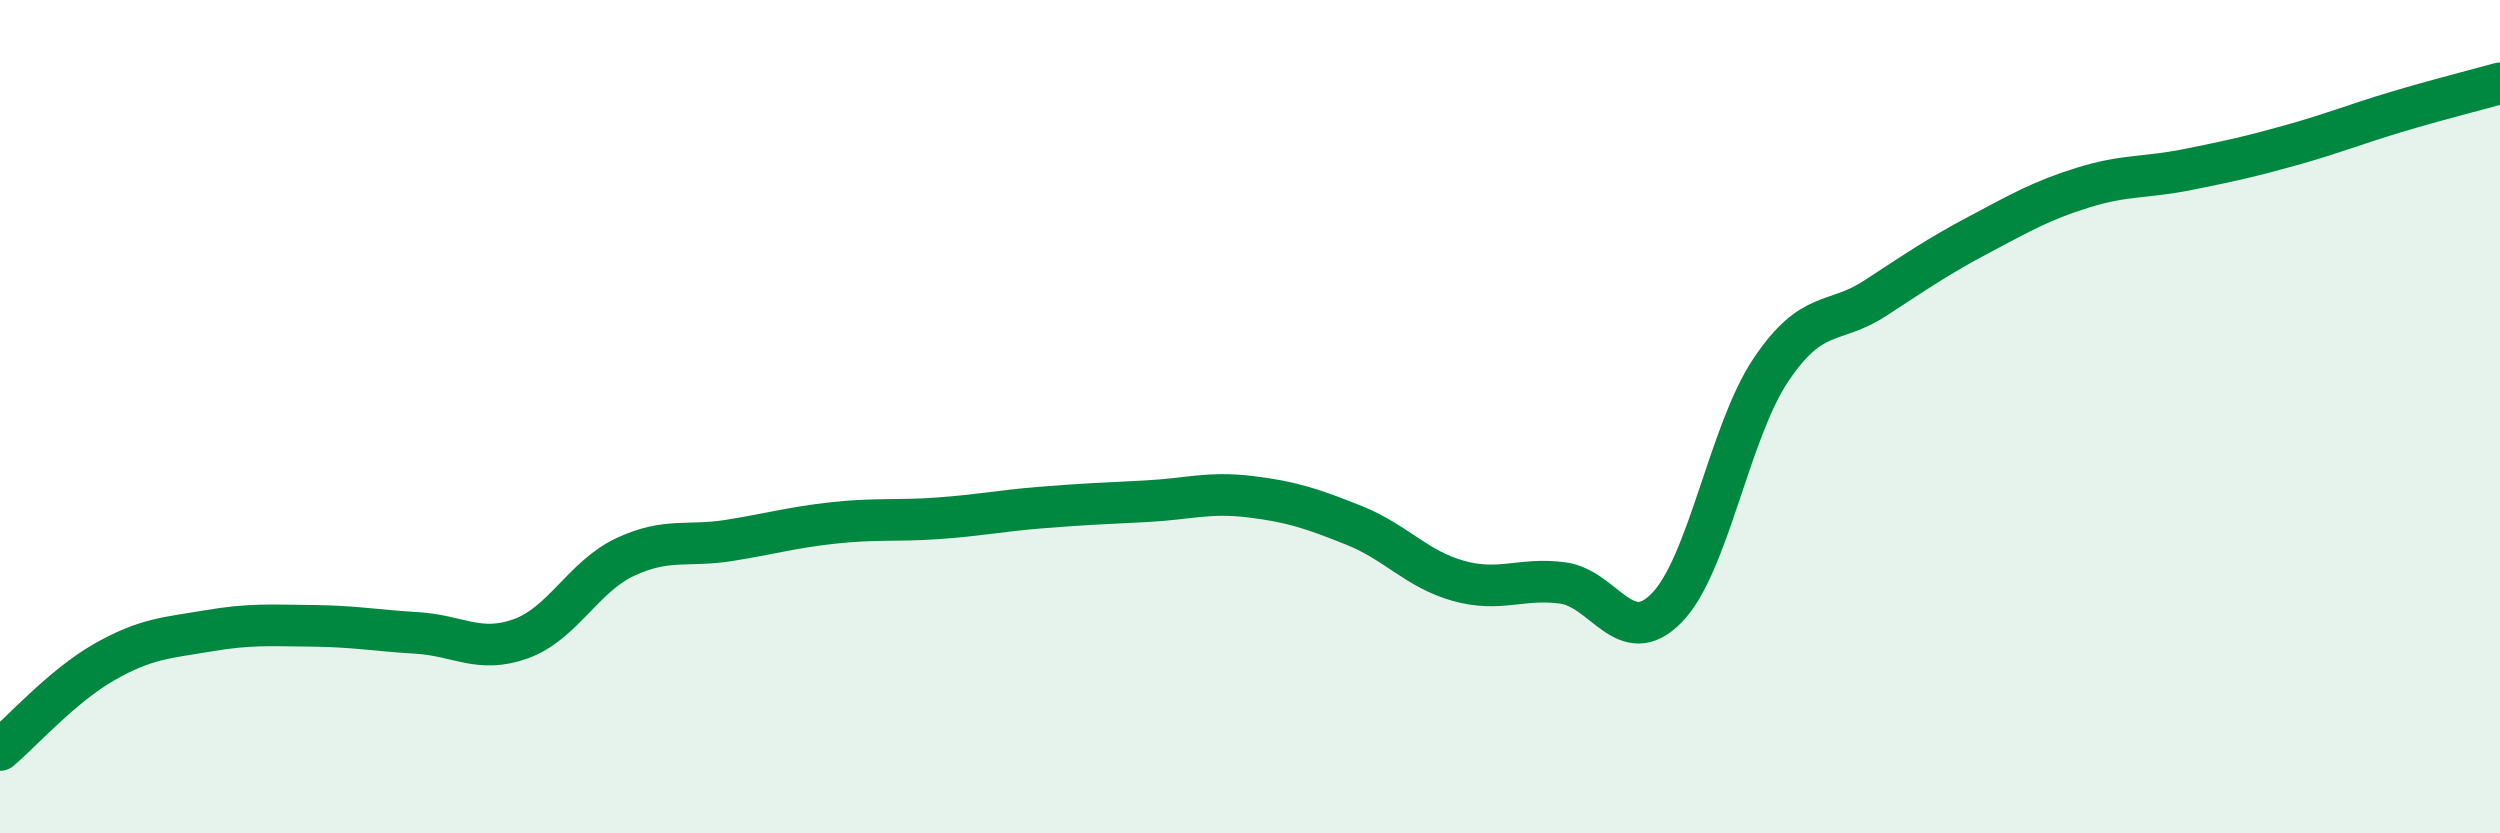
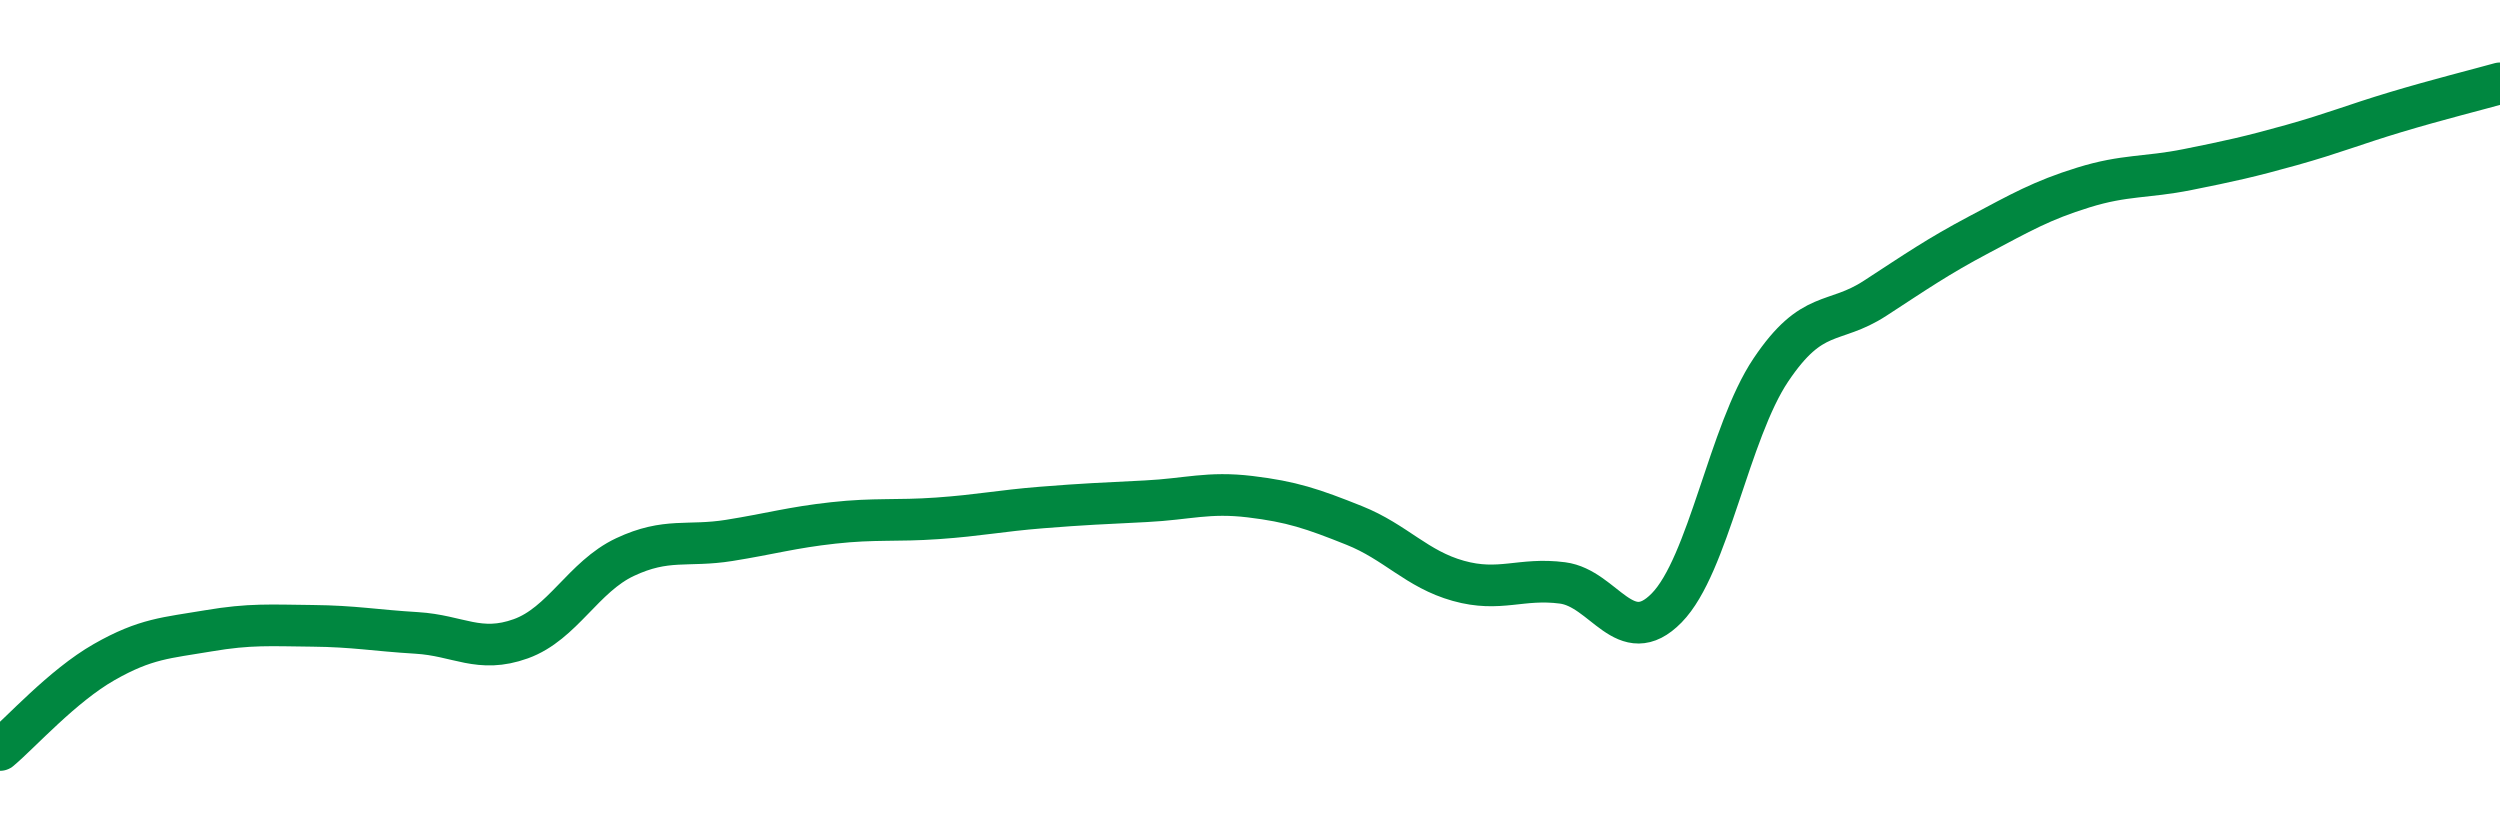
<svg xmlns="http://www.w3.org/2000/svg" width="60" height="20" viewBox="0 0 60 20">
-   <path d="M 0,18 C 0.5,17.58 1.5,16.46 2.5,15.89 C 3.5,15.32 4,15.31 5,15.14 C 6,14.97 6.5,15.01 7.5,15.02 C 8.5,15.03 9,15.13 10,15.19 C 11,15.25 11.5,15.69 12.5,15.33 C 13.5,14.97 14,13.84 15,13.37 C 16,12.9 16.5,13.13 17.5,12.97 C 18.5,12.81 19,12.66 20,12.55 C 21,12.44 21.5,12.51 22.5,12.44 C 23.5,12.37 24,12.26 25,12.18 C 26,12.1 26.5,12.08 27.5,12.03 C 28.5,11.98 29,11.8 30,11.92 C 31,12.04 31.5,12.21 32.5,12.61 C 33.5,13.01 34,13.66 35,13.94 C 36,14.22 36.5,13.86 37.5,13.99 C 38.5,14.12 39,15.61 40,14.59 C 41,13.57 41.5,10.37 42.5,8.88 C 43.5,7.39 44,7.81 45,7.16 C 46,6.51 46.5,6.16 47.5,5.63 C 48.5,5.1 49,4.81 50,4.5 C 51,4.19 51.5,4.27 52.5,4.07 C 53.5,3.87 54,3.76 55,3.48 C 56,3.2 56.5,2.99 57.5,2.69 C 58.5,2.39 59.5,2.14 60,2L60 20L0 20Z" fill="#008740" opacity="0.1" stroke-linecap="round" stroke-linejoin="round" />
  <path d="M 0,18 C 0.5,17.58 1.5,16.46 2.5,15.89 C 3.5,15.32 4,15.31 5,15.14 C 6,14.97 6.5,15.01 7.5,15.02 C 8.5,15.03 9,15.13 10,15.19 C 11,15.25 11.5,15.69 12.5,15.33 C 13.5,14.97 14,13.84 15,13.37 C 16,12.9 16.5,13.13 17.5,12.97 C 18.5,12.81 19,12.66 20,12.55 C 21,12.44 21.5,12.51 22.5,12.44 C 23.5,12.37 24,12.26 25,12.18 C 26,12.1 26.5,12.08 27.5,12.03 C 28.5,11.98 29,11.8 30,11.92 C 31,12.04 31.5,12.21 32.5,12.61 C 33.5,13.01 34,13.66 35,13.94 C 36,14.22 36.5,13.86 37.5,13.99 C 38.5,14.12 39,15.61 40,14.59 C 41,13.57 41.5,10.37 42.5,8.88 C 43.5,7.39 44,7.81 45,7.16 C 46,6.51 46.5,6.16 47.5,5.63 C 48.5,5.1 49,4.81 50,4.5 C 51,4.19 51.5,4.27 52.5,4.07 C 53.5,3.87 54,3.76 55,3.48 C 56,3.2 56.5,2.99 57.5,2.69 C 58.5,2.39 59.5,2.14 60,2" stroke="#008740" stroke-width="1" fill="none" stroke-linecap="round" stroke-linejoin="round" />
</svg>